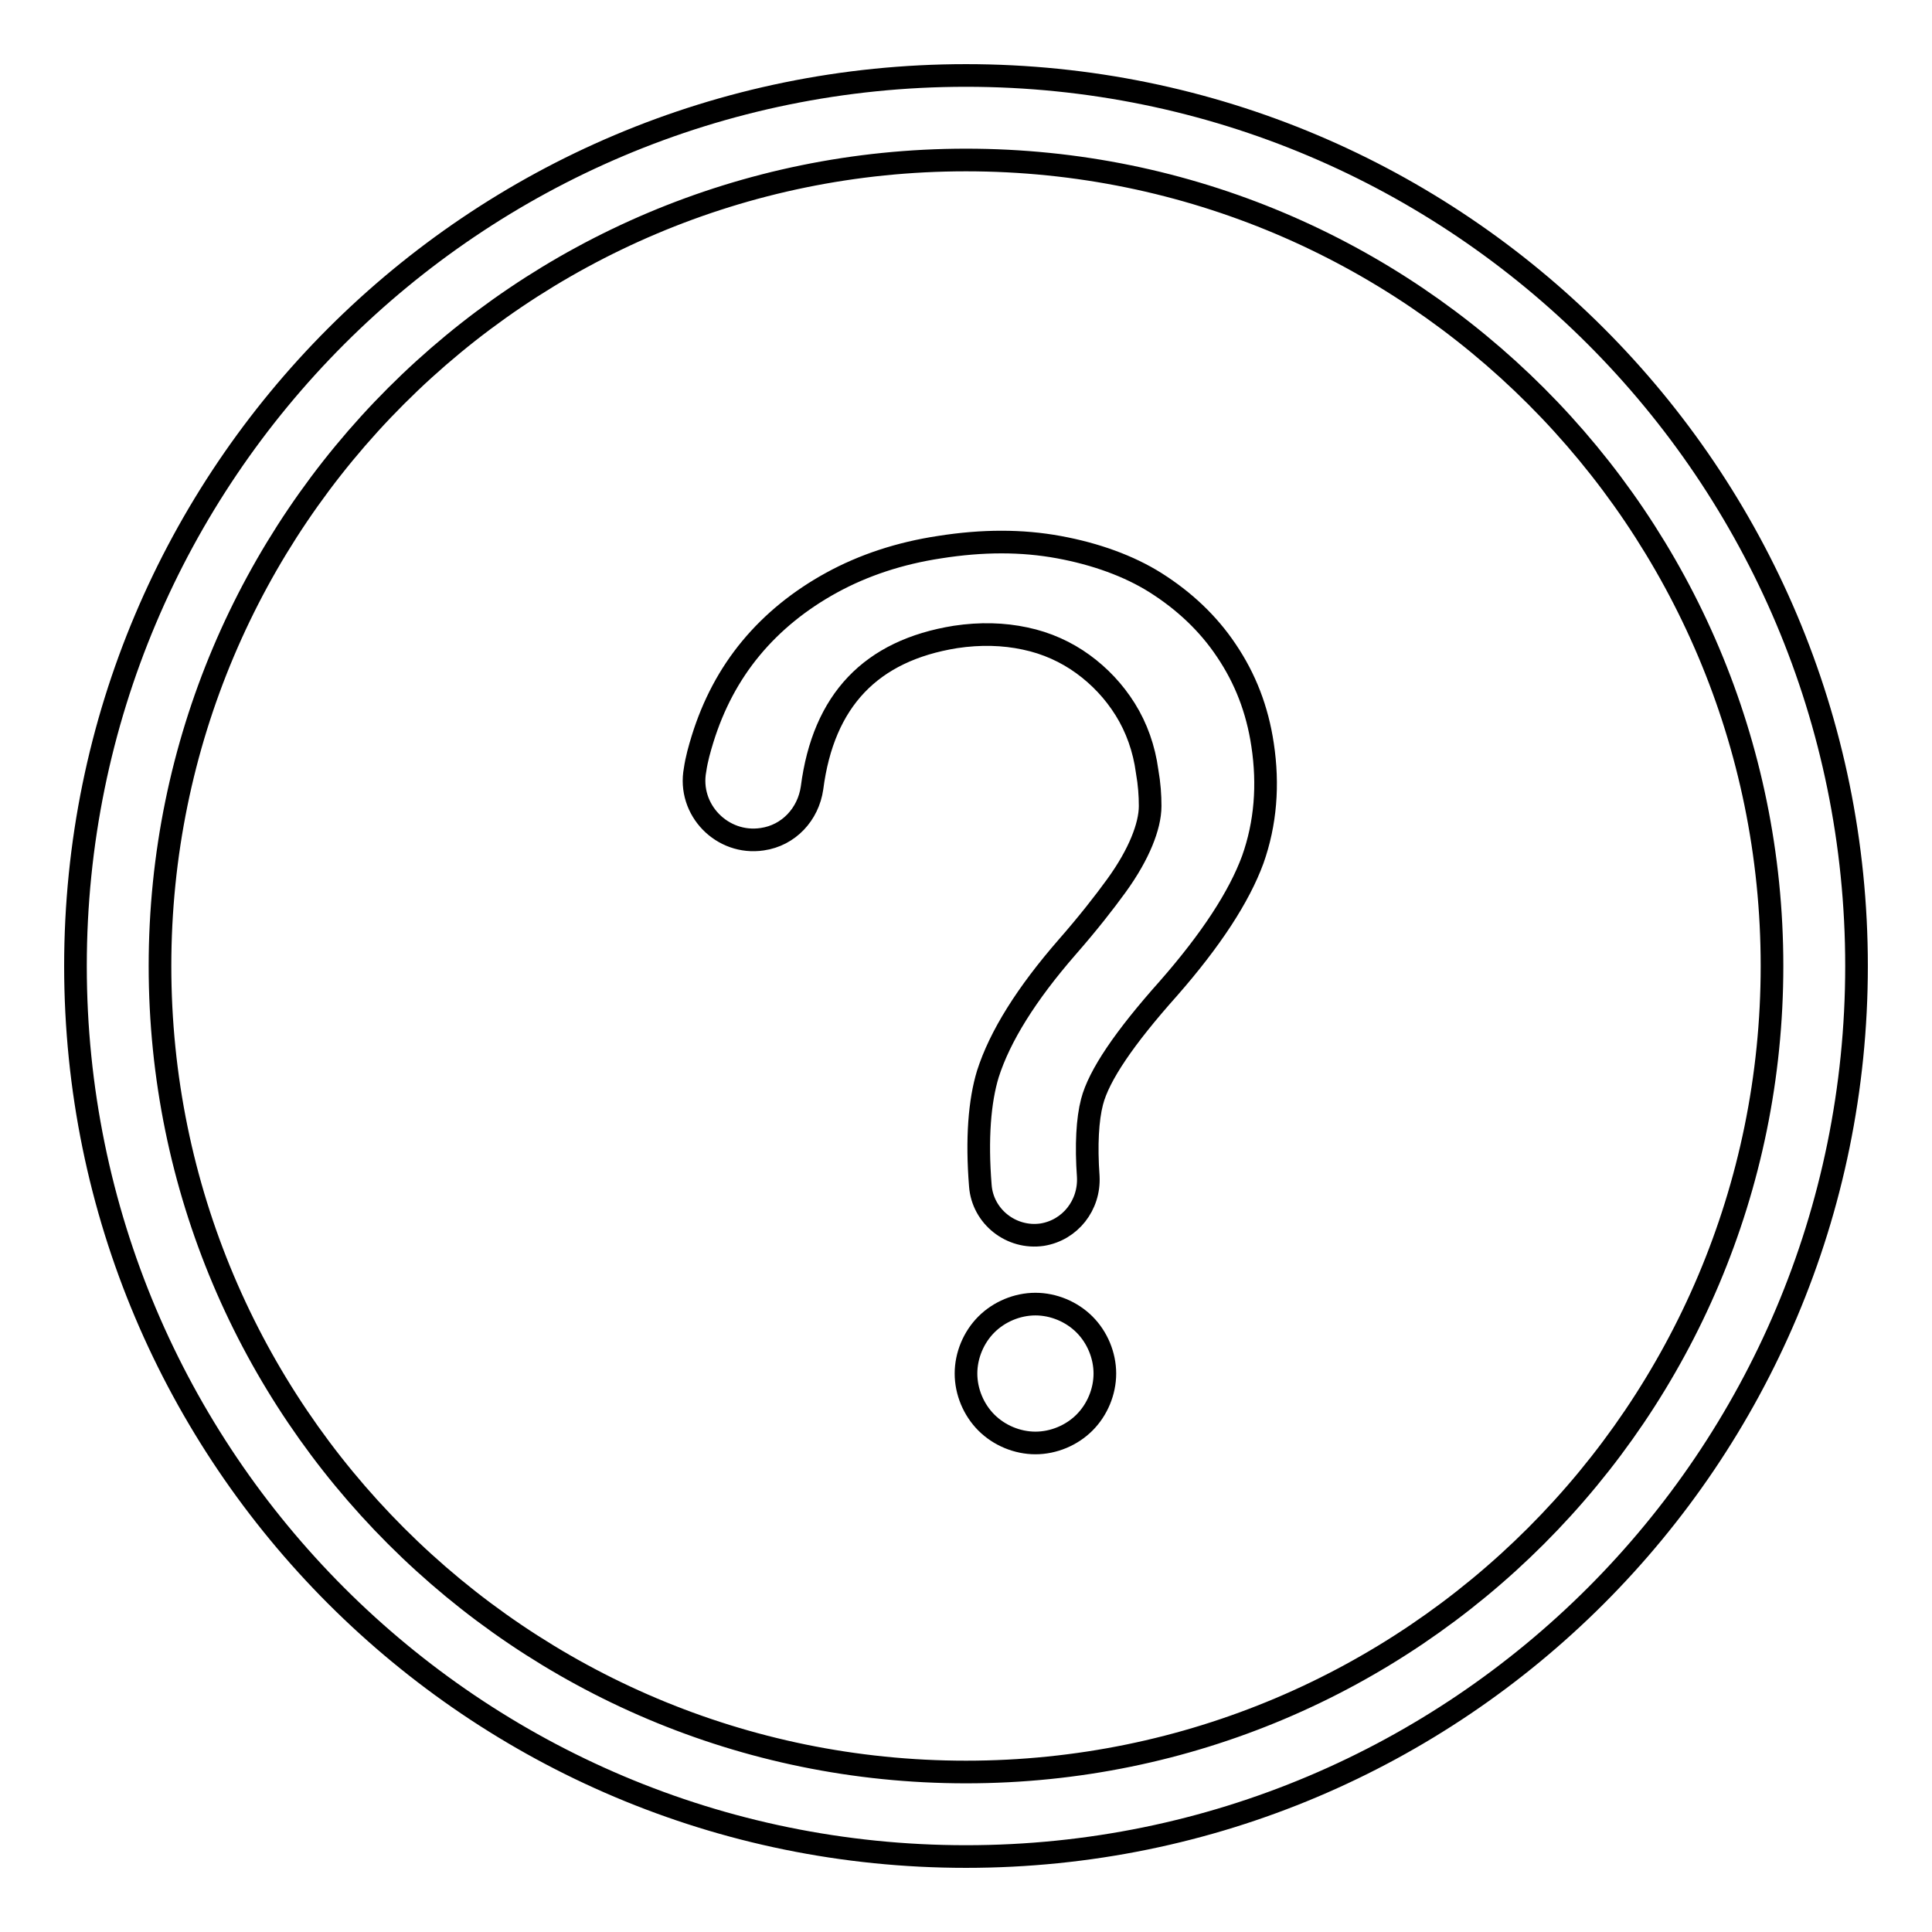
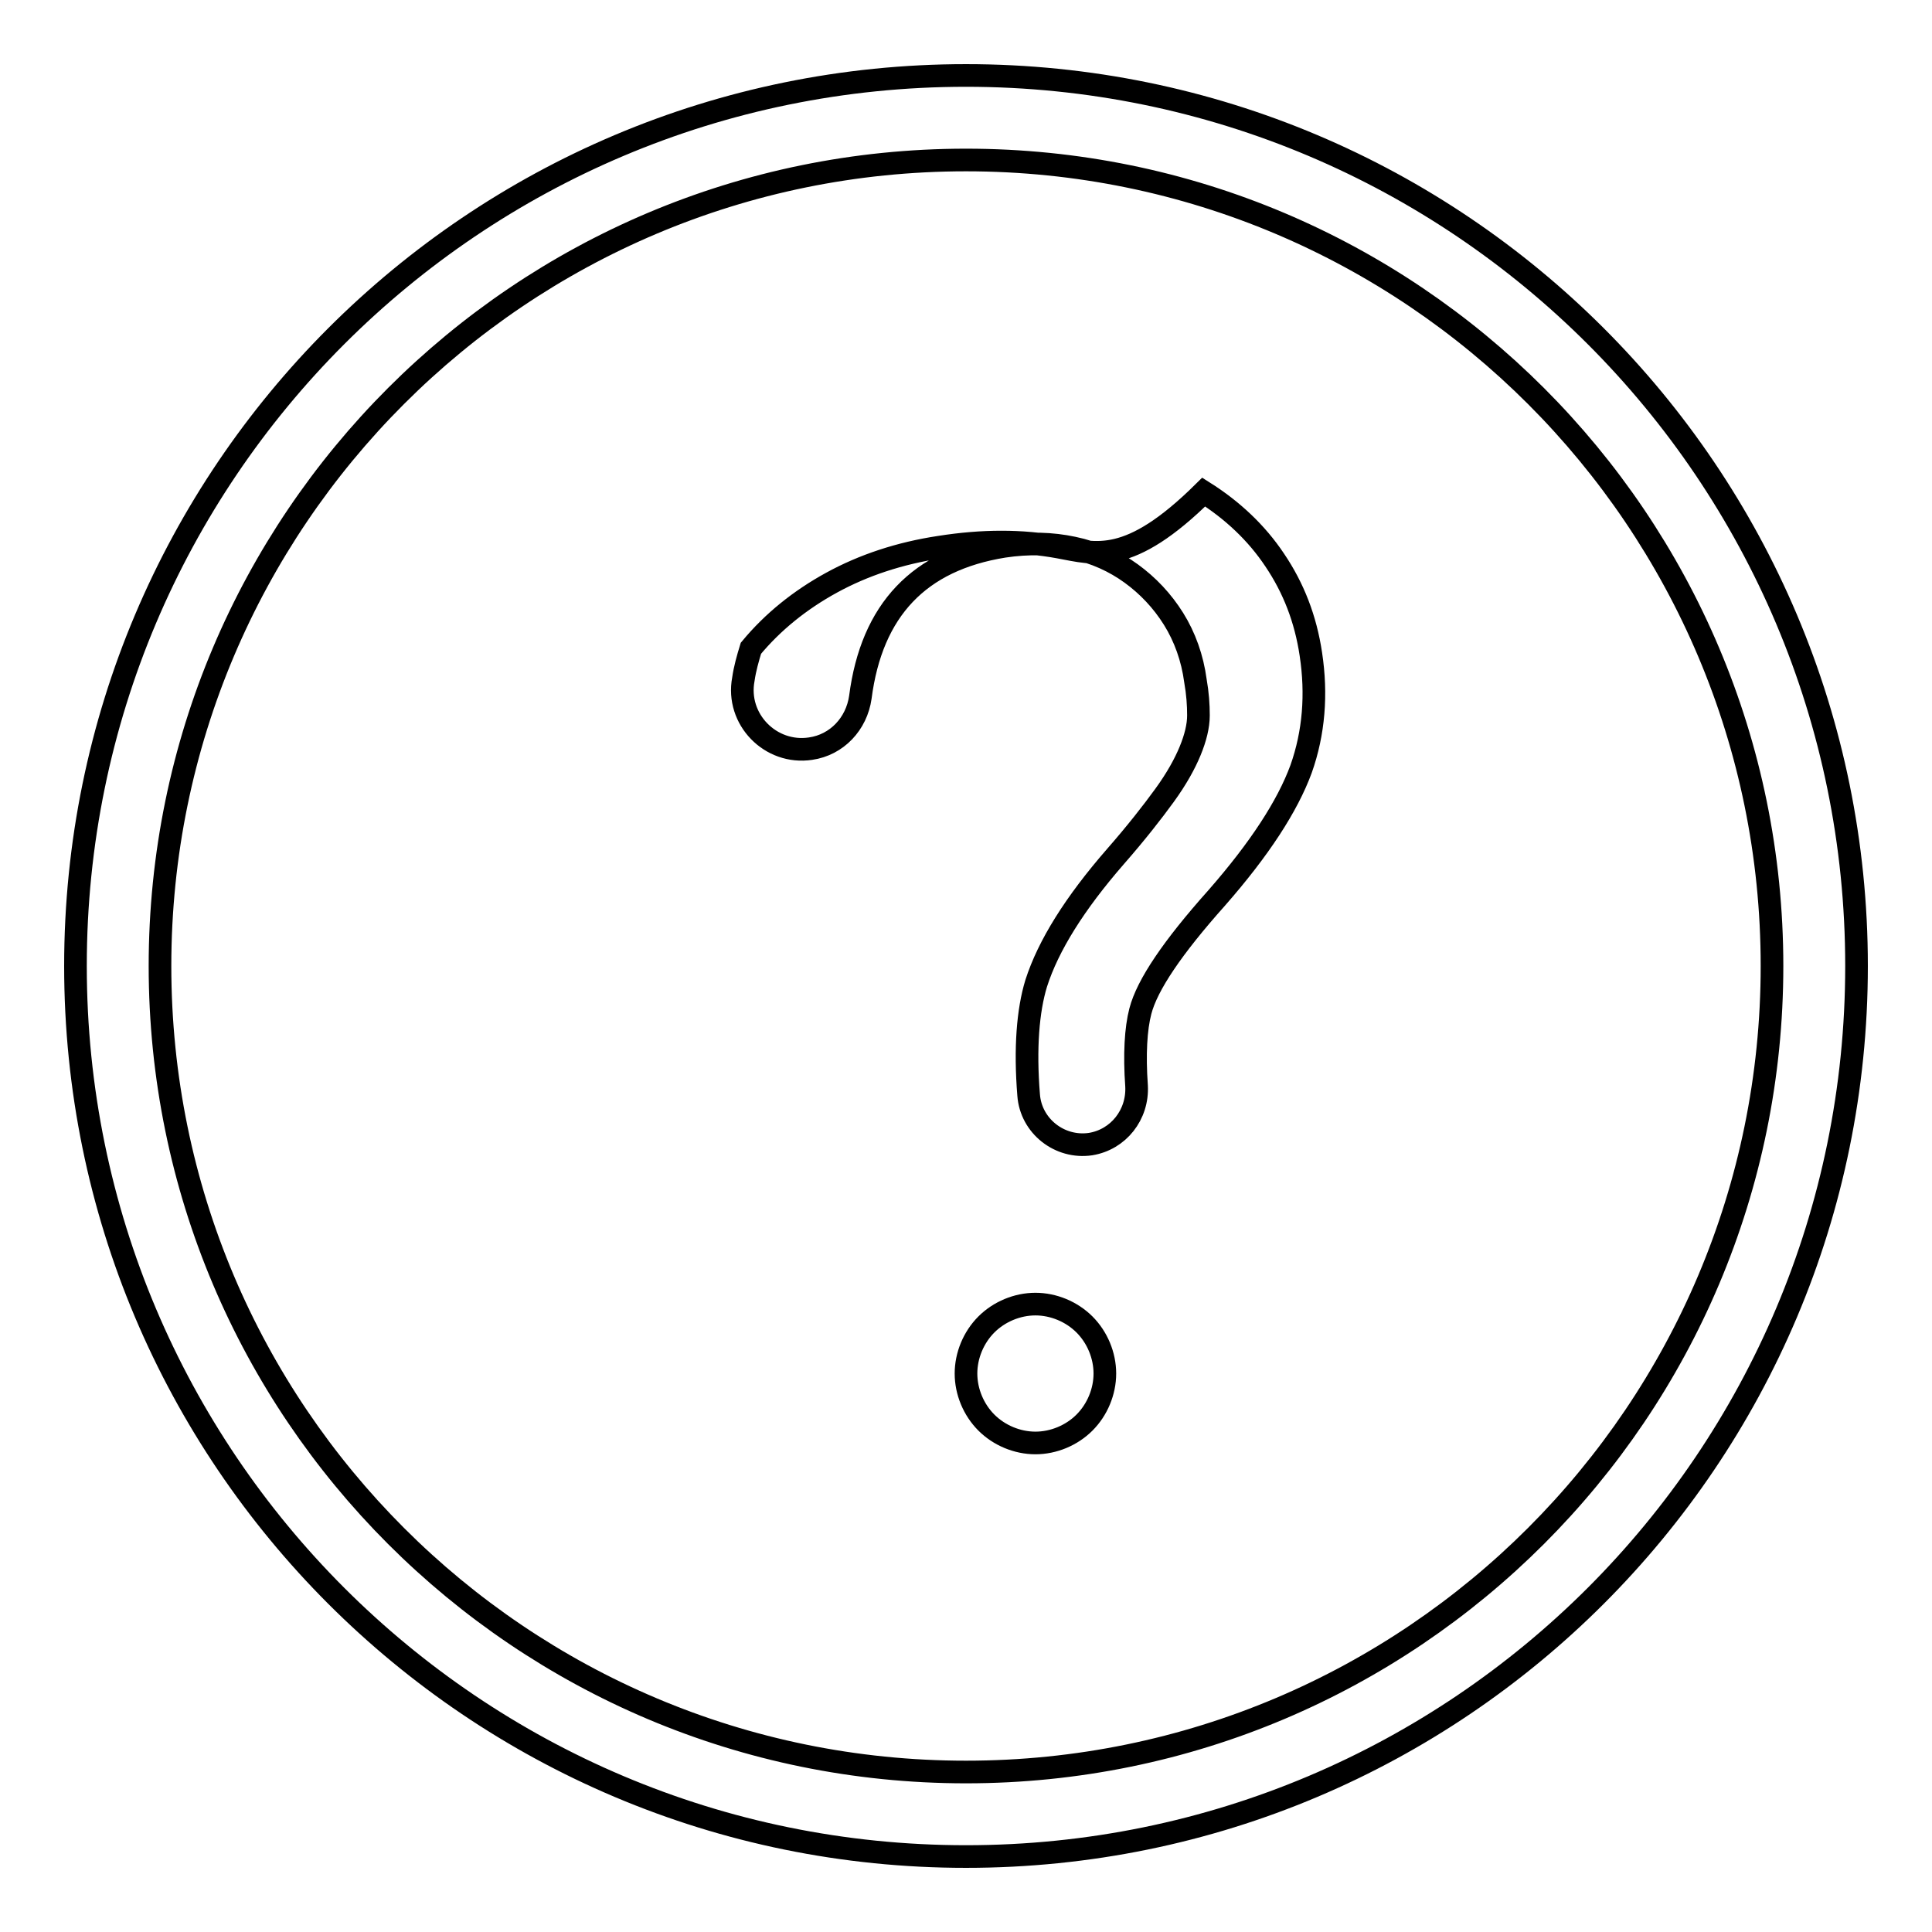
<svg xmlns="http://www.w3.org/2000/svg" version="1.1" x="0px" y="0px" viewBox="0 0 256 256" enable-background="new 0 0 256 256" xml:space="preserve">
  <g>
-     <path stroke-width="3" fill-opacity="0" stroke="#000000" d="M128,246c65.2,0,118-52.8,118-118c0-65.2-52.8-118-118-118C62.8,10,10,62.8,10,128 C10,193.2,62.8,246,128,246L128,246z M128,234.8C69,234.8,21.2,187,21.2,128C21.2,69,69,21.2,128,21.2c59,0,106.8,47.8,106.8,106.8 C234.8,187,187,234.8,128,234.8L128,234.8z M130.7,188.5c1.7,1.7,4.1,2.7,6.5,2.7c2.4,0,4.8-1,6.5-2.7c1.7-1.7,2.7-4.1,2.7-6.5 s-1-4.8-2.7-6.5c-1.7-1.7-4.1-2.7-6.5-2.7c-2.4,0-4.8,1-6.5,2.7c-1.7,1.7-2.7,4.1-2.7,6.5S129,186.8,130.7,188.5z M140.3,72.5 c-4.9-0.9-10.1-0.9-15.8,0c-5.3,0.8-10.1,2.4-14.3,4.7c-4.2,2.3-7.8,5.2-10.7,8.7c-2.9,3.5-5,7.5-6.4,12c-0.4,1.3-0.8,2.7-1,4.1 c-1,5.3,3.6,10,8.9,9.2c3.5-0.5,6.1-3.3,6.6-6.8c1.5-11.6,7.8-18.2,19-20c3.3-0.5,6.4-0.4,9.2,0.2c2.9,0.6,5.5,1.8,7.7,3.4 c2.2,1.6,4.1,3.6,5.6,6c1.5,2.4,2.5,5.2,2.9,8.2c0.3,1.7,0.4,3.2,0.4,4.6c0,1.4-0.4,3-1.1,4.7c-0.7,1.7-1.8,3.7-3.4,5.9 s-3.7,4.9-6.5,8.1c-5.4,6.2-8.9,11.8-10.5,16.8c-1.1,3.6-1.5,8.6-1,14.8c0.3,4.1,4.1,7.1,8.2,6.5c3.7-0.6,6.3-3.9,6.1-7.7 c-0.3-4.2-0.1-7.6,0.5-9.9c0.9-3.5,4.3-8.5,10.1-15c5.7-6.5,9.4-12.2,11.2-17.1c1.7-4.8,2.1-9.9,1.3-15.2 c-0.7-4.7-2.3-8.8-4.8-12.5c-2.4-3.6-5.6-6.6-9.4-9C149.6,75,145.2,73.4,140.3,72.5z" />
+     <path stroke-width="3" fill-opacity="0" stroke="#000000" d="M128,246c65.2,0,118-52.8,118-118c0-65.2-52.8-118-118-118C62.8,10,10,62.8,10,128 C10,193.2,62.8,246,128,246L128,246z M128,234.8C69,234.8,21.2,187,21.2,128C21.2,69,69,21.2,128,21.2c59,0,106.8,47.8,106.8,106.8 C234.8,187,187,234.8,128,234.8L128,234.8z M130.7,188.5c1.7,1.7,4.1,2.7,6.5,2.7c2.4,0,4.8-1,6.5-2.7c1.7-1.7,2.7-4.1,2.7-6.5 s-1-4.8-2.7-6.5c-1.7-1.7-4.1-2.7-6.5-2.7c-2.4,0-4.8,1-6.5,2.7c-1.7,1.7-2.7,4.1-2.7,6.5S129,186.8,130.7,188.5z M140.3,72.5 c-4.9-0.9-10.1-0.9-15.8,0c-5.3,0.8-10.1,2.4-14.3,4.7c-4.2,2.3-7.8,5.2-10.7,8.7c-0.4,1.3-0.8,2.7-1,4.1 c-1,5.3,3.6,10,8.9,9.2c3.5-0.5,6.1-3.3,6.6-6.8c1.5-11.6,7.8-18.2,19-20c3.3-0.5,6.4-0.4,9.2,0.2c2.9,0.6,5.5,1.8,7.7,3.4 c2.2,1.6,4.1,3.6,5.6,6c1.5,2.4,2.5,5.2,2.9,8.2c0.3,1.7,0.4,3.2,0.4,4.6c0,1.4-0.4,3-1.1,4.7c-0.7,1.7-1.8,3.7-3.4,5.9 s-3.7,4.9-6.5,8.1c-5.4,6.2-8.9,11.8-10.5,16.8c-1.1,3.6-1.5,8.6-1,14.8c0.3,4.1,4.1,7.1,8.2,6.5c3.7-0.6,6.3-3.9,6.1-7.7 c-0.3-4.2-0.1-7.6,0.5-9.9c0.9-3.5,4.3-8.5,10.1-15c5.7-6.5,9.4-12.2,11.2-17.1c1.7-4.8,2.1-9.9,1.3-15.2 c-0.7-4.7-2.3-8.8-4.8-12.5c-2.4-3.6-5.6-6.6-9.4-9C149.6,75,145.2,73.4,140.3,72.5z" />
  </g>
</svg>